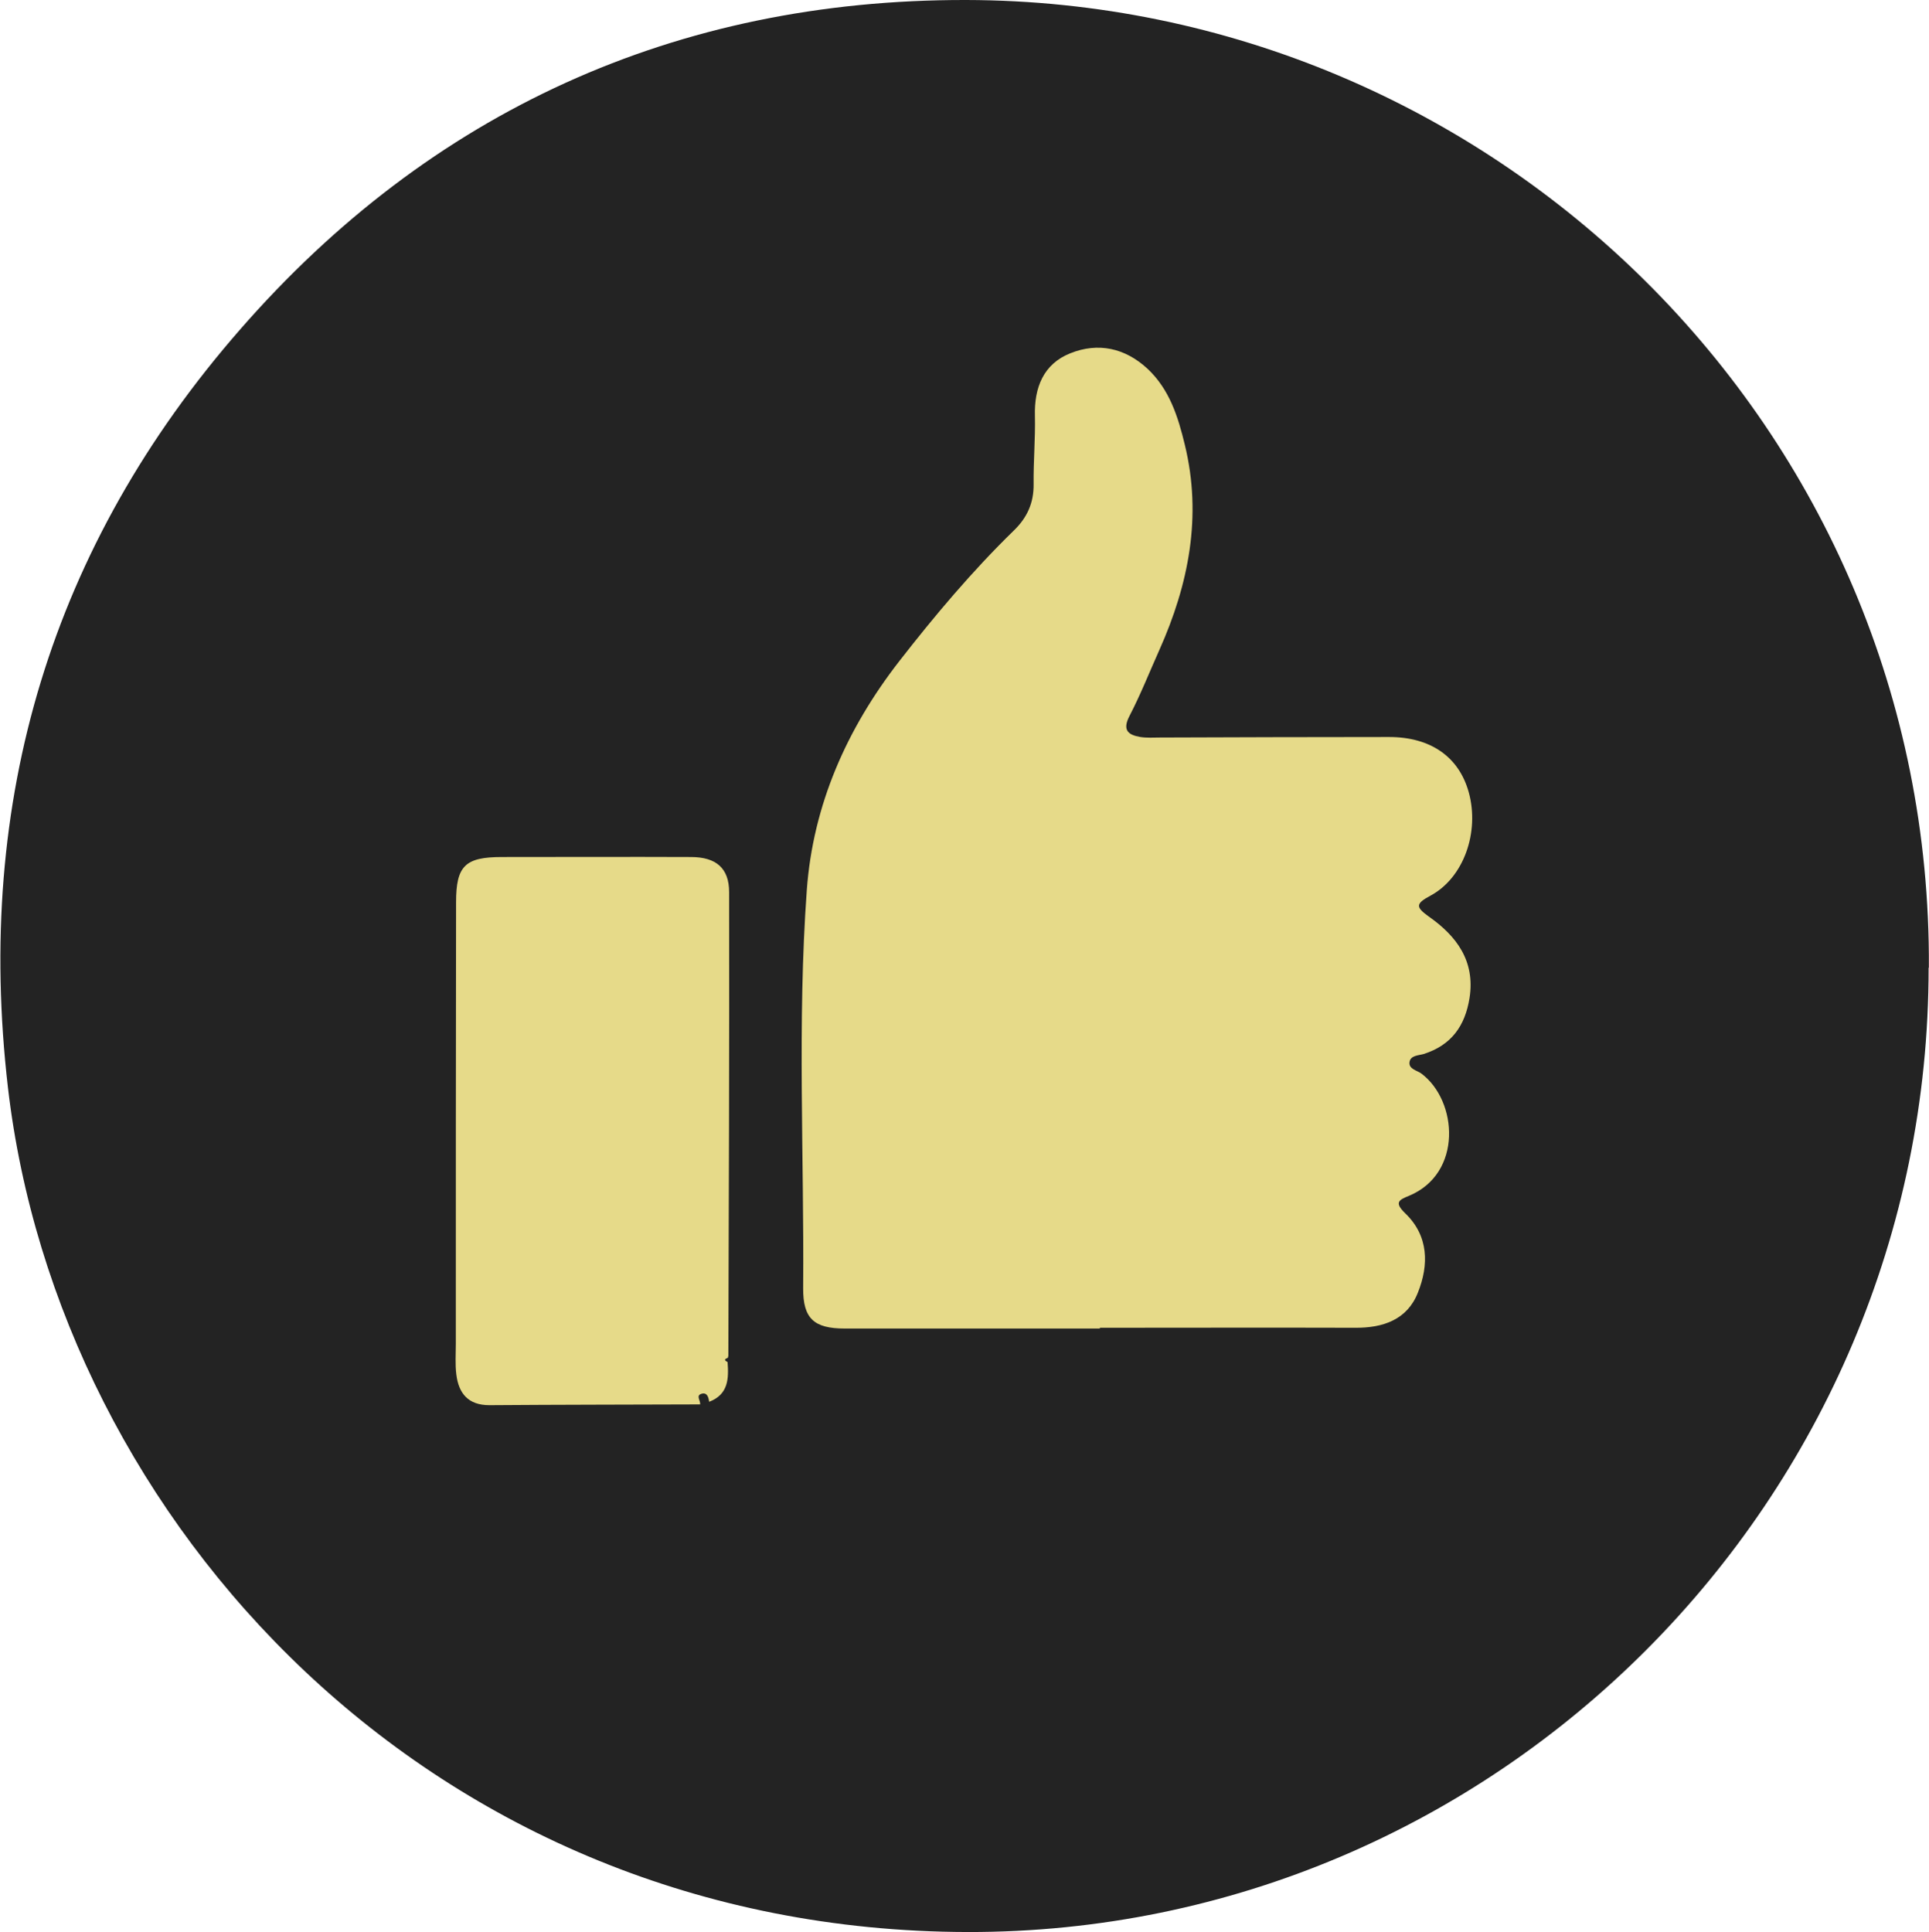
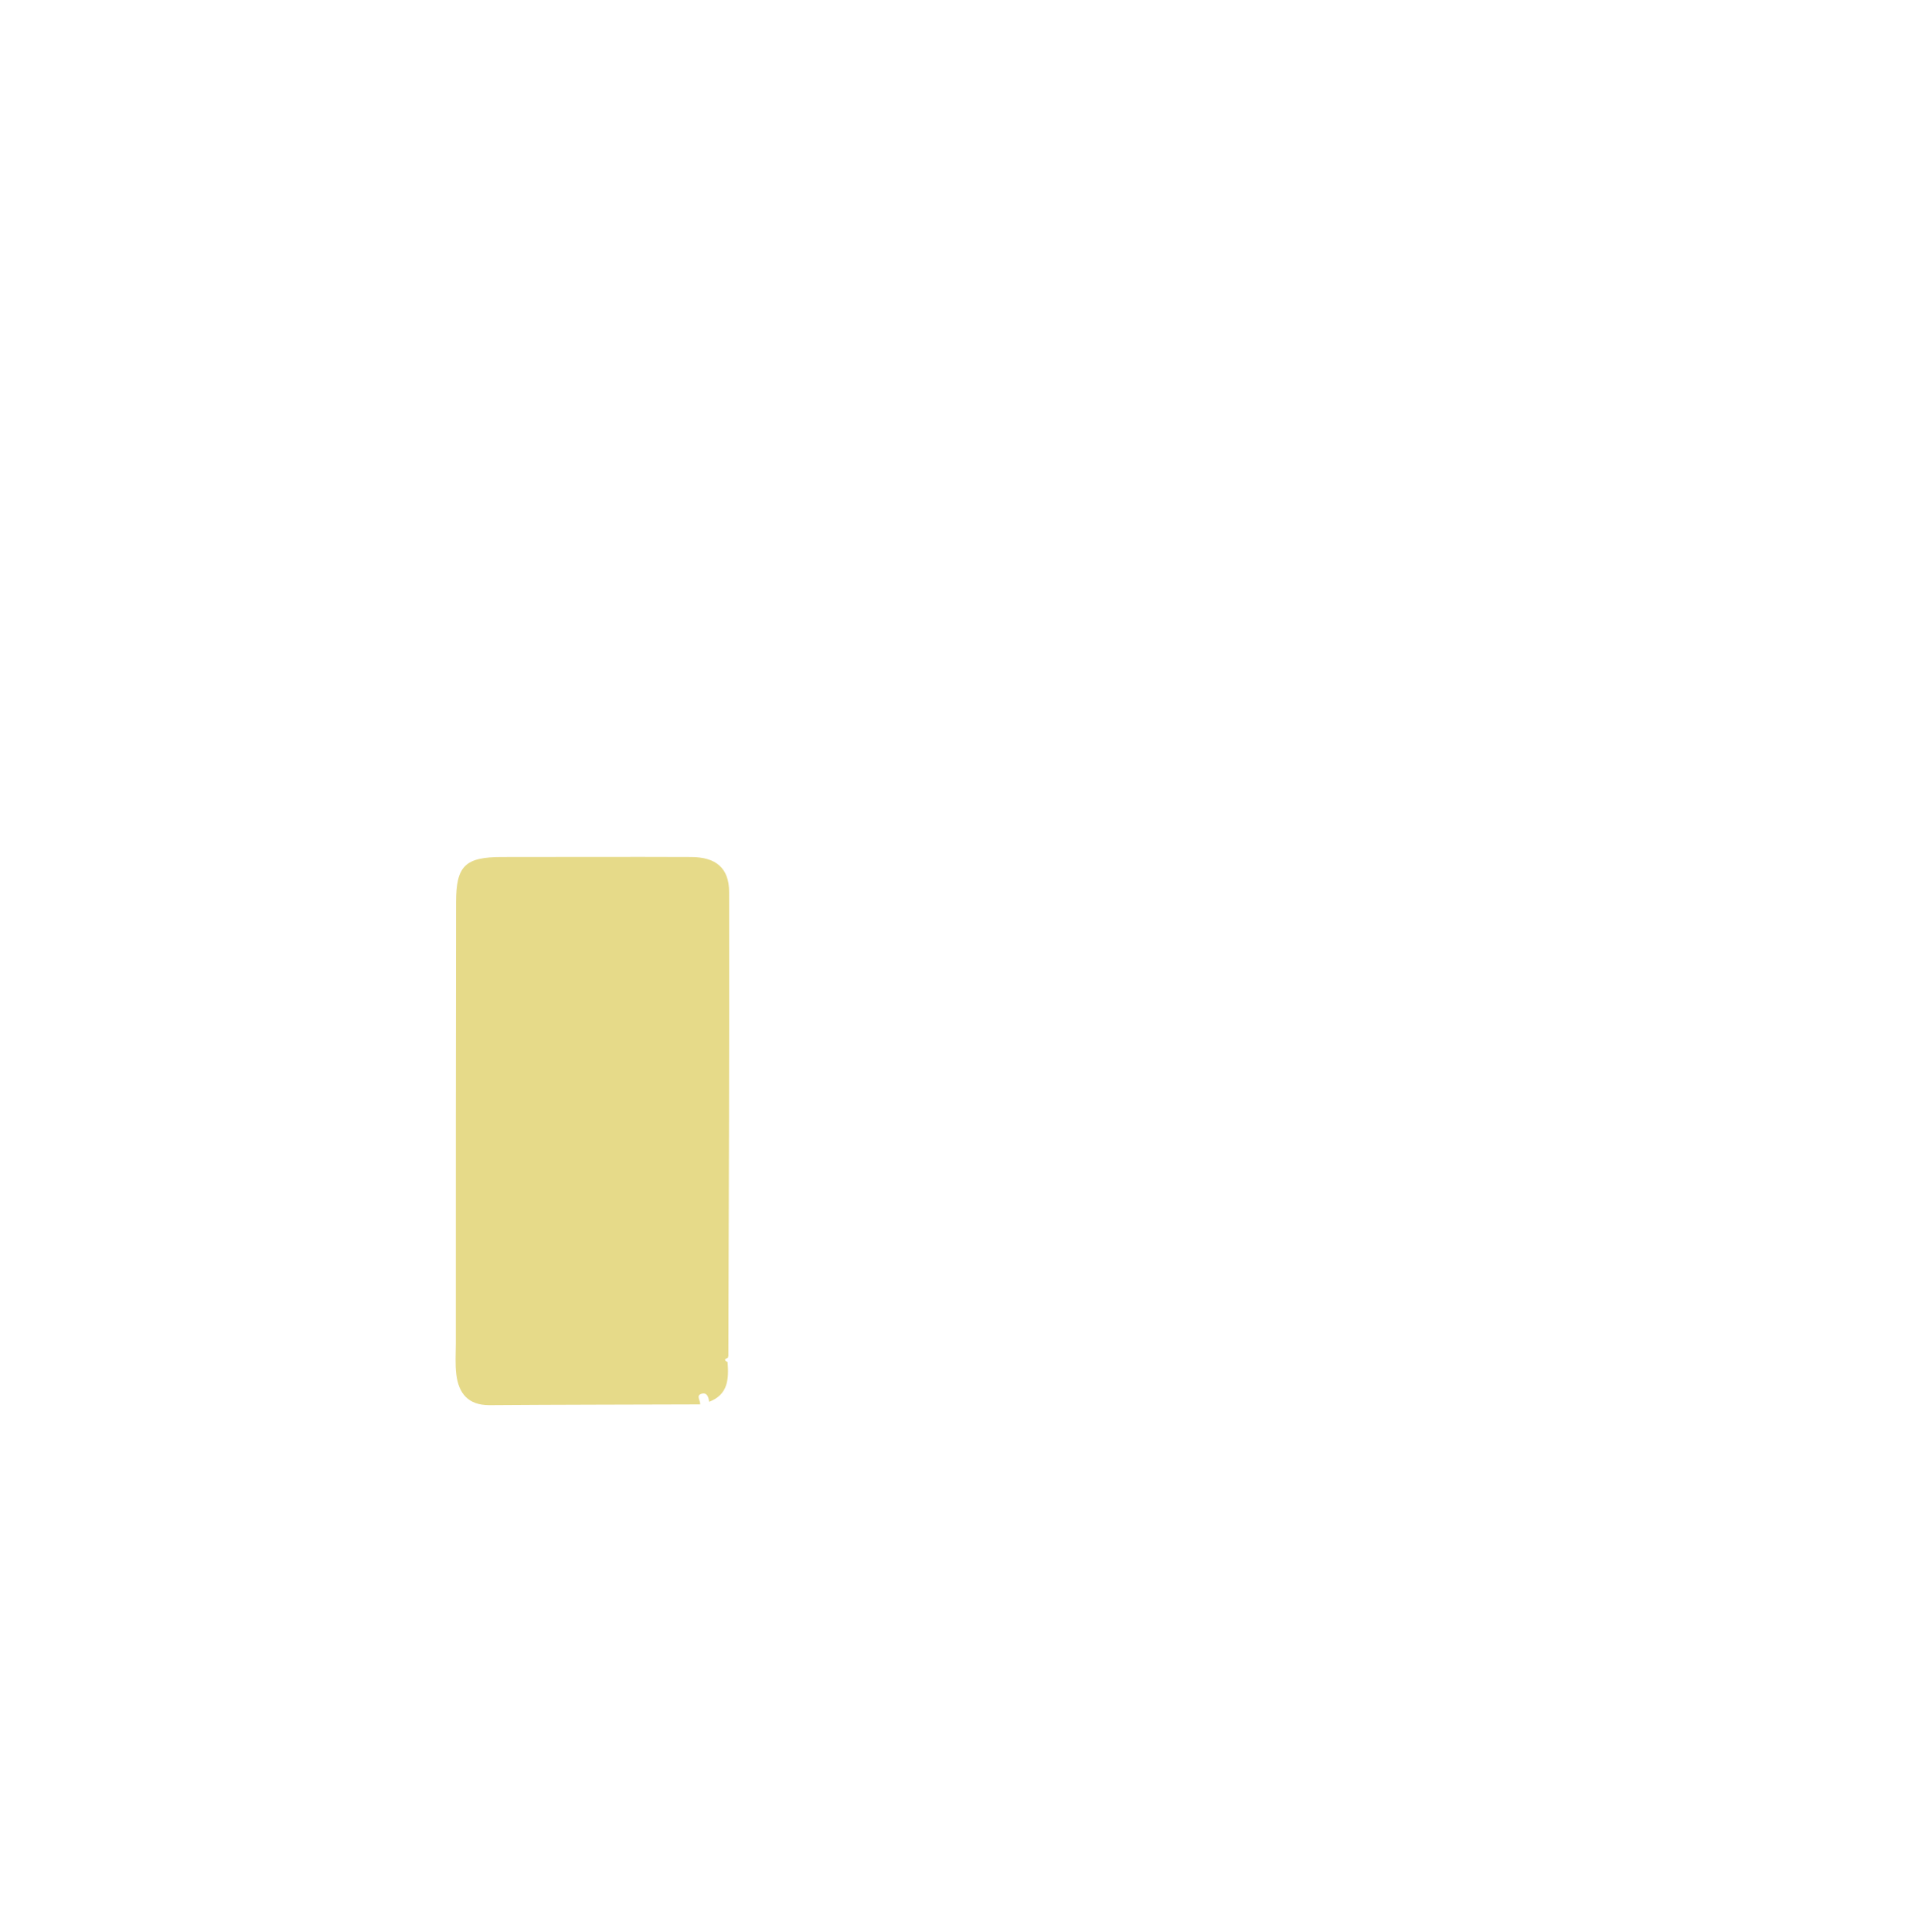
<svg xmlns="http://www.w3.org/2000/svg" xml:space="preserve" width="1.861in" height="1.864in" version="1.1" style="shape-rendering:geometricPrecision; text-rendering:geometricPrecision; image-rendering:optimizeQuality; fill-rule:evenodd; clip-rule:evenodd" viewBox="0 0 74.22 74.37">
  <defs>
    <style type="text/css">
   
    .fil0 {fill:#232323;fill-rule:nonzero}
    .fil1 {fill:#E6DA89;fill-rule:nonzero}
   
  </style>
  </defs>
  <g id="Layer_x0020_1">
-     <path class="fil0" d="M74.22 37.25c0.01,20.49 -16.65,37.16 -36.99,37.12 -20.66,-0.04 -35,-15.84 -36.94,-32.51 -1.28,-11.04 1.67,-20.86 8.94,-29.18 7.32,-8.39 16.78,-12.7 27.94,-12.68 20.23,0.04 37.18,16.43 37.06,37.25z" />
-     <path class="fil1" d="M42.32 51.14c-3.27,0 -6.55,0 -9.82,-0 -1.18,-0 -1.61,-0.38 -1.6,-1.56 0.04,-5.11 -0.23,-10.22 0.14,-15.32 0.24,-3.28 1.54,-6.21 3.56,-8.81 1.37,-1.76 2.8,-3.46 4.4,-5.02 0.52,-0.5 0.78,-1.07 0.77,-1.8 -0.01,-0.87 0.07,-1.75 0.05,-2.62 -0.03,-1.09 0.33,-2 1.36,-2.41 1.07,-0.43 2.11,-0.21 2.98,0.6 0.84,0.79 1.17,1.84 1.43,2.92 0.67,2.75 0.15,5.37 -0.98,7.9 -0.38,0.85 -0.72,1.71 -1.15,2.54 -0.28,0.54 -0.06,0.73 0.42,0.81 0.25,0.04 0.51,0.02 0.76,0.02 2.94,-0.01 5.87,-0.02 8.81,-0.02 1.6,-0 2.69,0.76 3.07,2.13 0.42,1.53 -0.19,3.29 -1.48,3.98 -0.58,0.31 -0.56,0.44 -0.06,0.8 1.07,0.75 1.79,1.71 1.57,3.13 -0.17,1.08 -0.7,1.82 -1.76,2.16 -0.2,0.06 -0.51,0.05 -0.55,0.31 -0.04,0.27 0.28,0.32 0.45,0.44 1.41,1.05 1.6,3.85 -0.47,4.71 -0.4,0.16 -0.57,0.26 -0.15,0.67 0.91,0.87 0.92,1.99 0.49,3.06 -0.41,1.04 -1.34,1.36 -2.42,1.35 -3.27,-0.01 -6.55,-0 -9.82,-0 0,0.02 0,0.03 0,0.05z" />
    <path class="fil1" d="M26.94 54.06c-2.71,0.01 -5.41,0.01 -8.12,0.03 -0.81,0 -1.18,-0.45 -1.27,-1.18 -0.05,-0.39 -0.02,-0.79 -0.02,-1.18 0,-5.67 0,-11.34 0.01,-17 0,-1.4 0.35,-1.74 1.76,-1.74 2.43,-0 4.85,-0.01 7.28,0 0.97,0 1.47,0.43 1.47,1.35 0.01,5.95 -0.01,11.9 -0.03,17.85 0,0.03 -0.02,0.05 -0.02,0.08 -0.15,0.05 -0.13,0.1 -0.01,0.16 0.05,0.64 0.03,1.25 -0.71,1.53 -0.02,-0.18 -0.08,-0.37 -0.29,-0.31 -0.24,0.07 -0.02,0.28 -0.06,0.42z" />
  </g>
</svg>